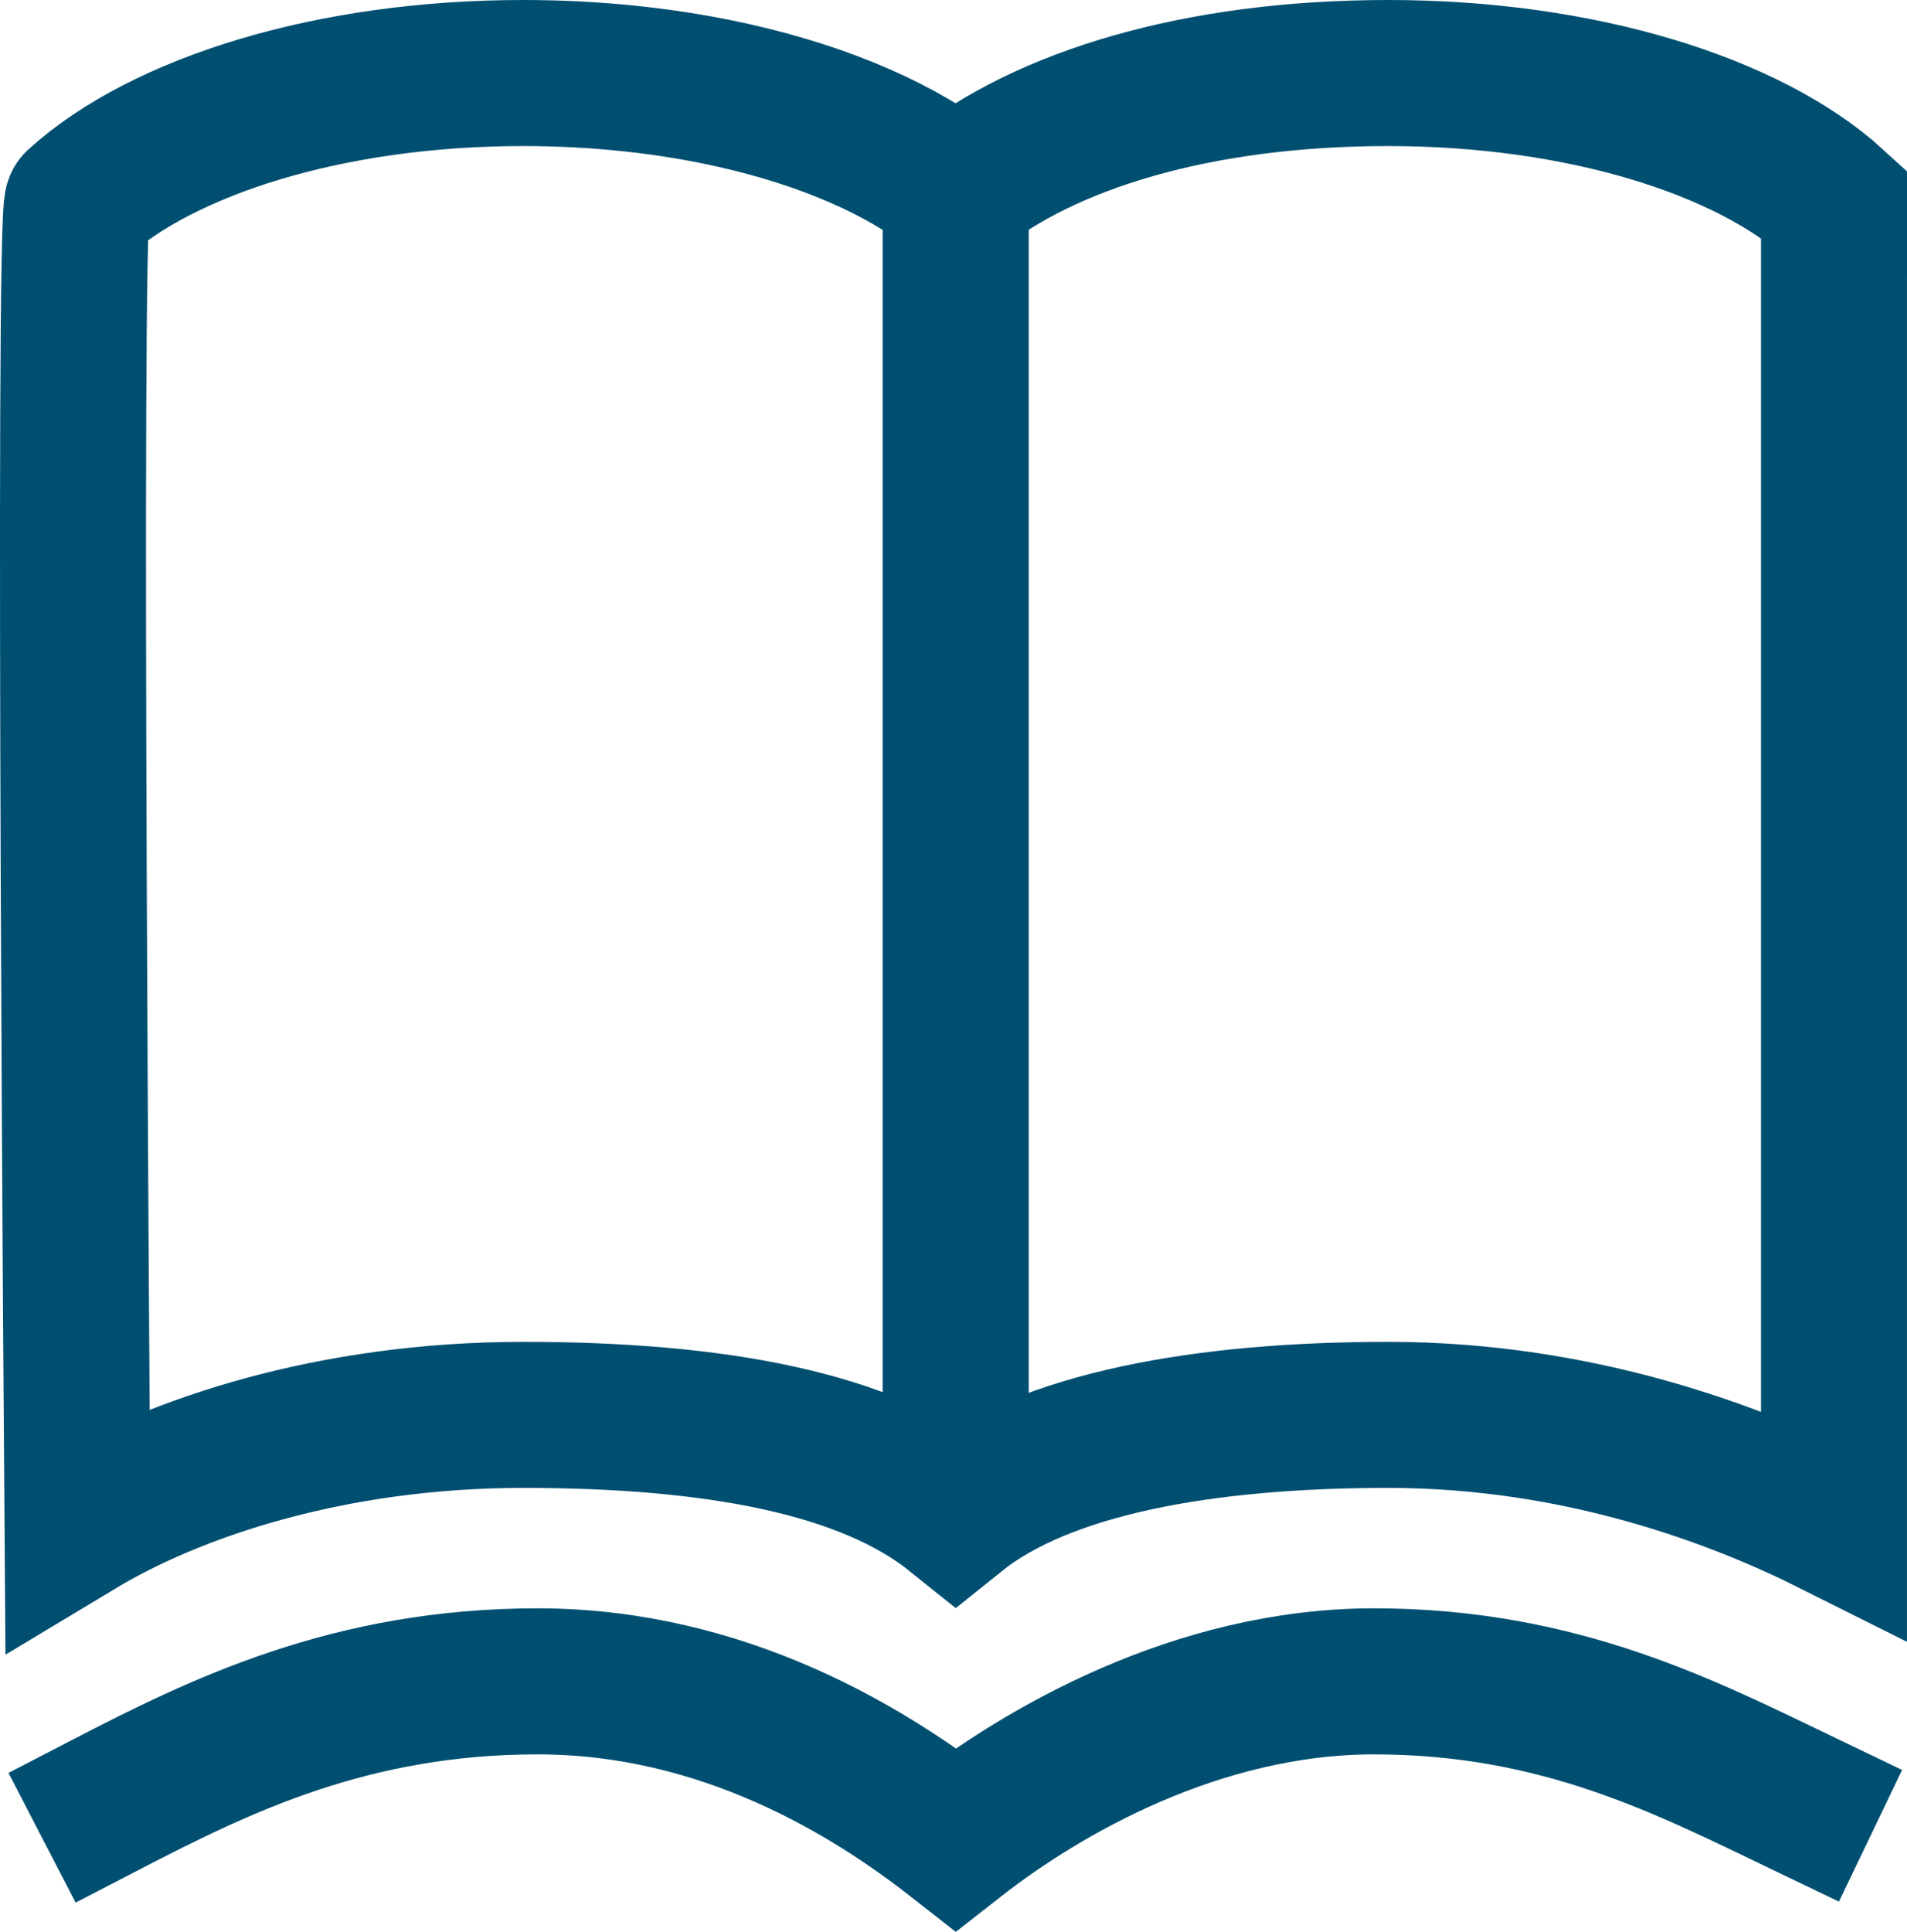
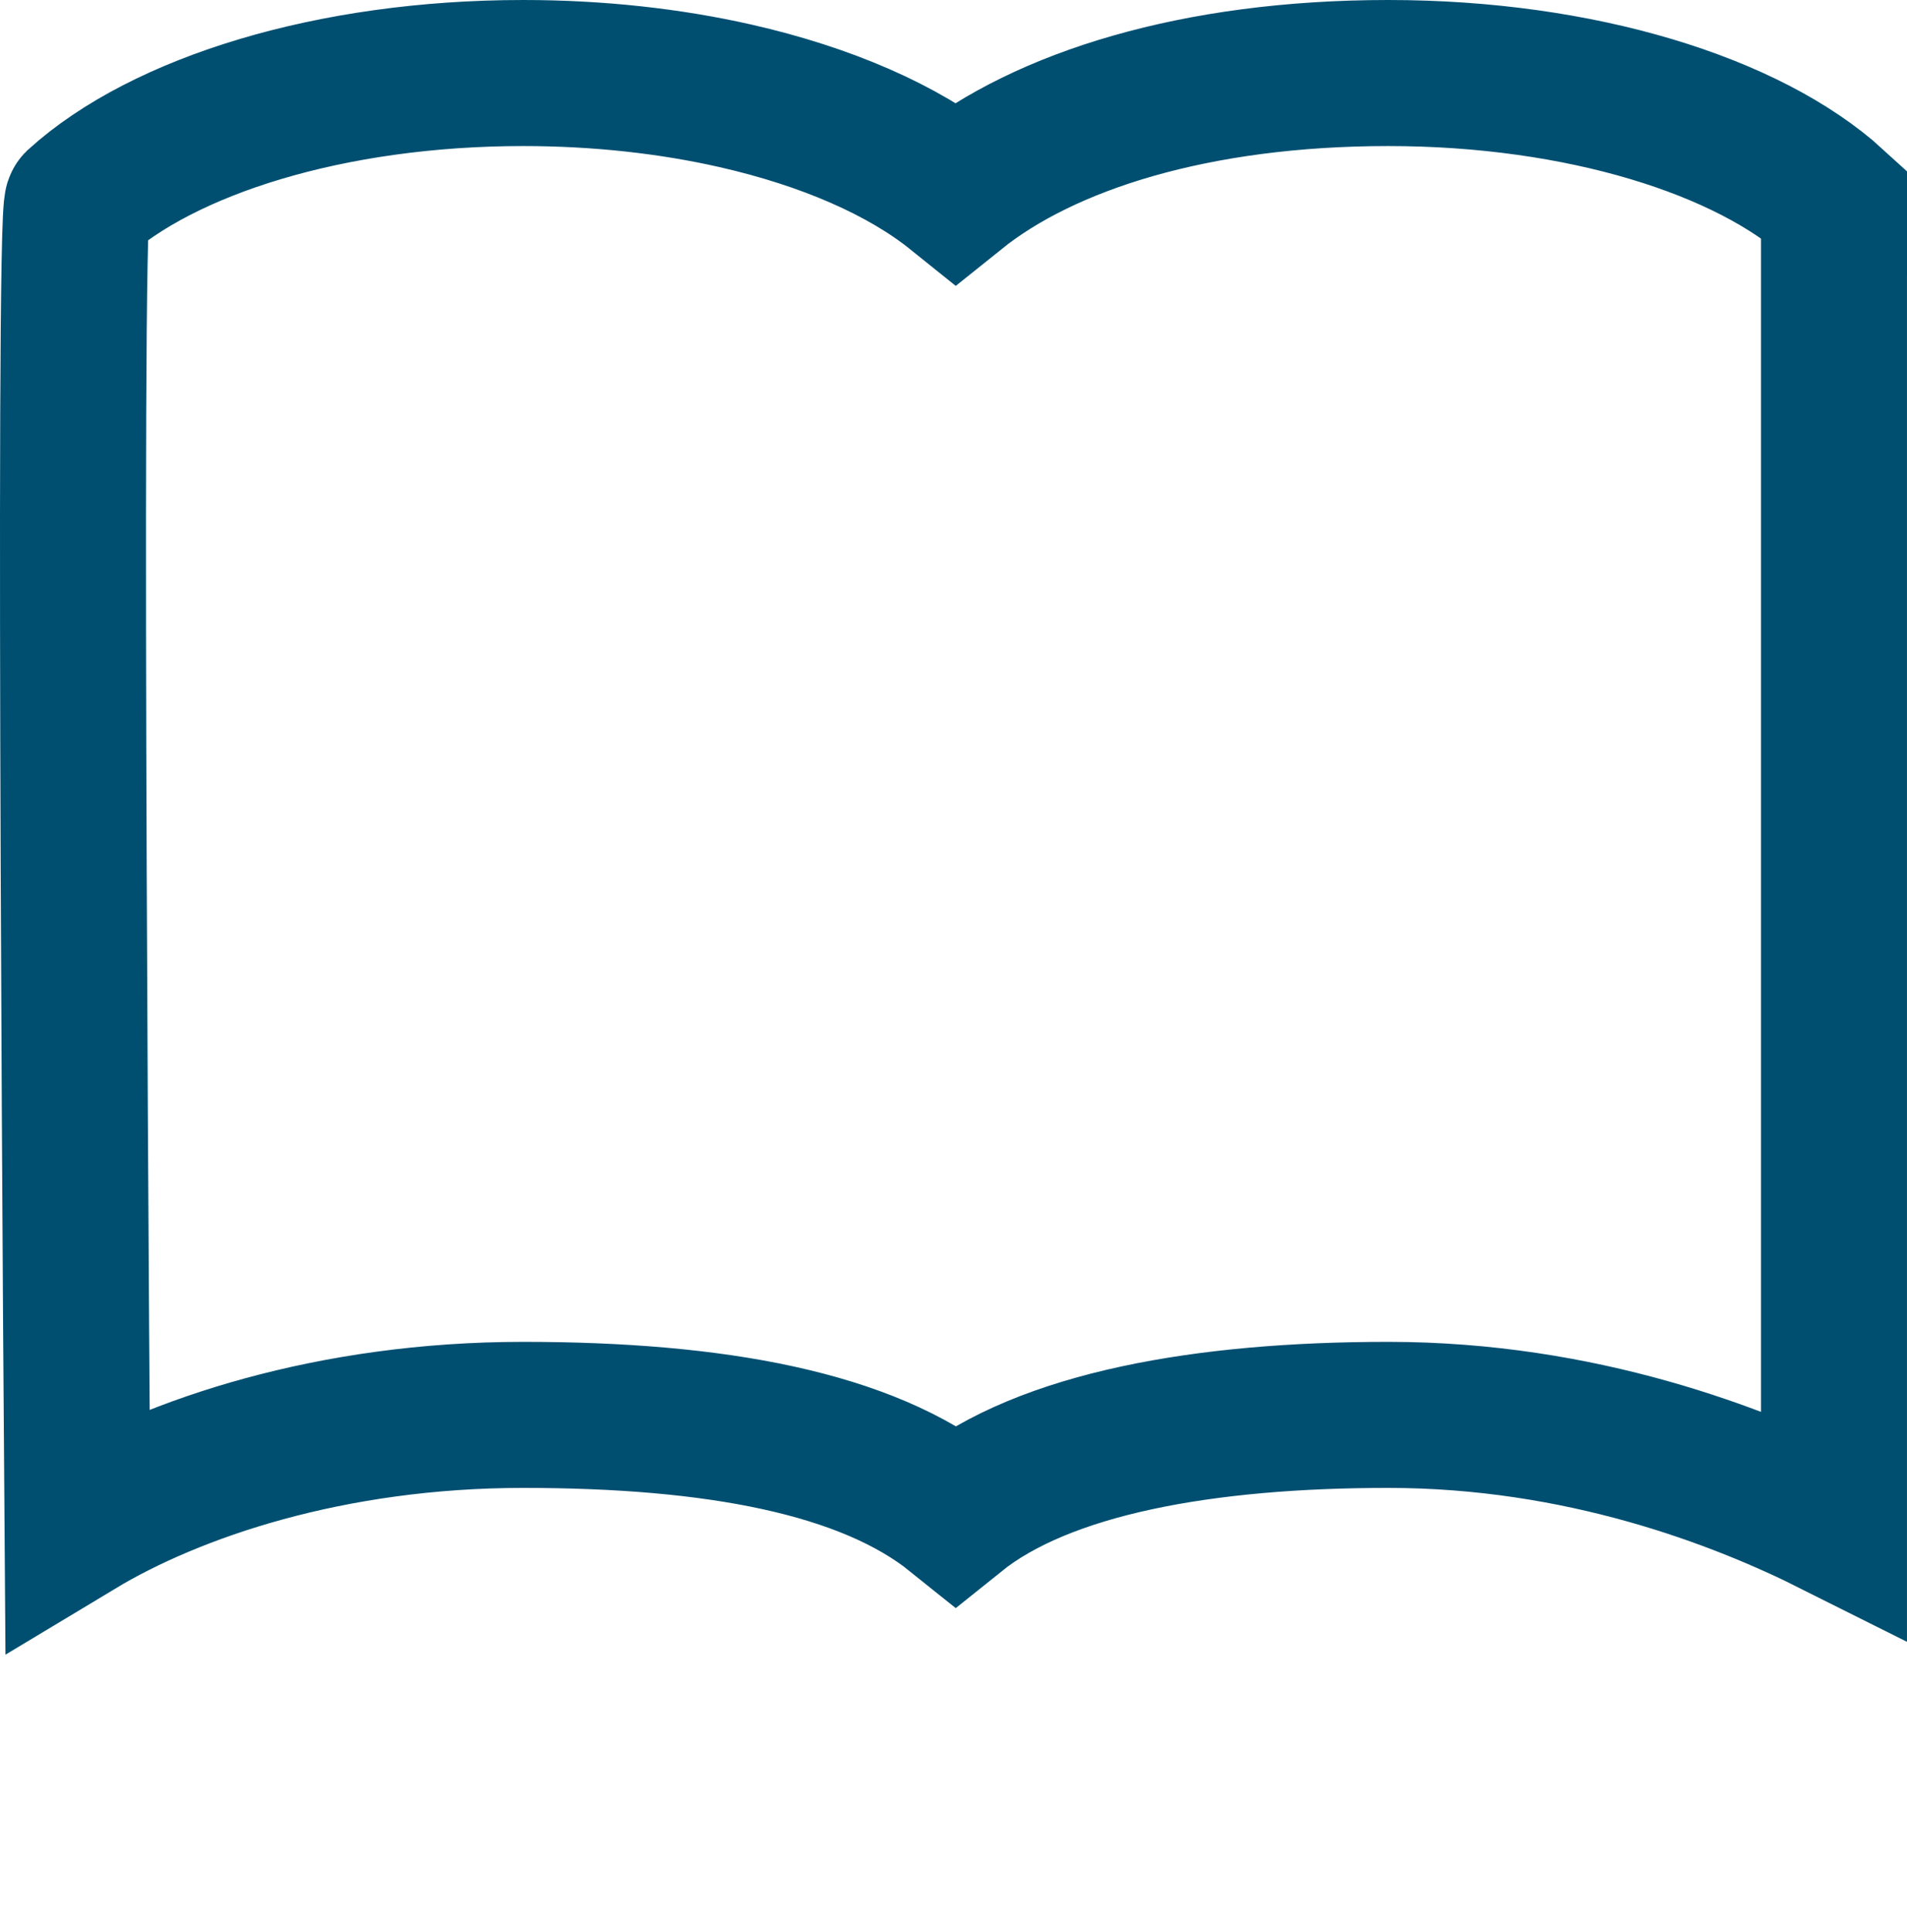
<svg xmlns="http://www.w3.org/2000/svg" id="Layer_2" viewBox="0 0 940.36 952.33">
  <defs>
    <style>.cls-1{stroke-linecap:square;}.cls-1,.cls-2{fill:none;stroke:#004f71;stroke-miterlimit:10;stroke-width:72px;}</style>
  </defs>
  <g id="Layer_1-2">
    <g>
-       <path class="cls-1" d="M52.7,889.39c56.32-29.16,120.66-60.55,212.43-60.55s163.78,44.59,206.18,77.78c42.4-33.19,118.89-77.78,206.18-77.78,91.78,0,154.08,32.55,212.43,60.55" />
      <path class="cls-2" d="M904.36,100.29c-42.25-38.29-124.82-64.29-219.77-64.29s-169.43,23.52-213.3,58.76c-25.73-20.67-63.58-37.3-108.7-47.53-31.82-7.21-67.26-11.23-104.61-11.23-94.95,0-177.52,26-219.77,64.29-4.98,5.11,0,652.01,0,652.01,47.4-28.52,124.82-54.82,219.77-54.82s169.43,13.84,213.3,49.08c43.87-35.24,123-49.08,213.3-49.08,94.95,0,172.84,30.04,219.77,53.56V100.29Z" />
-       <line class="cls-2" x1="471.29" y1="94.76" x2="471.29" y2="746.57" />
    </g>
  </g>
</svg>